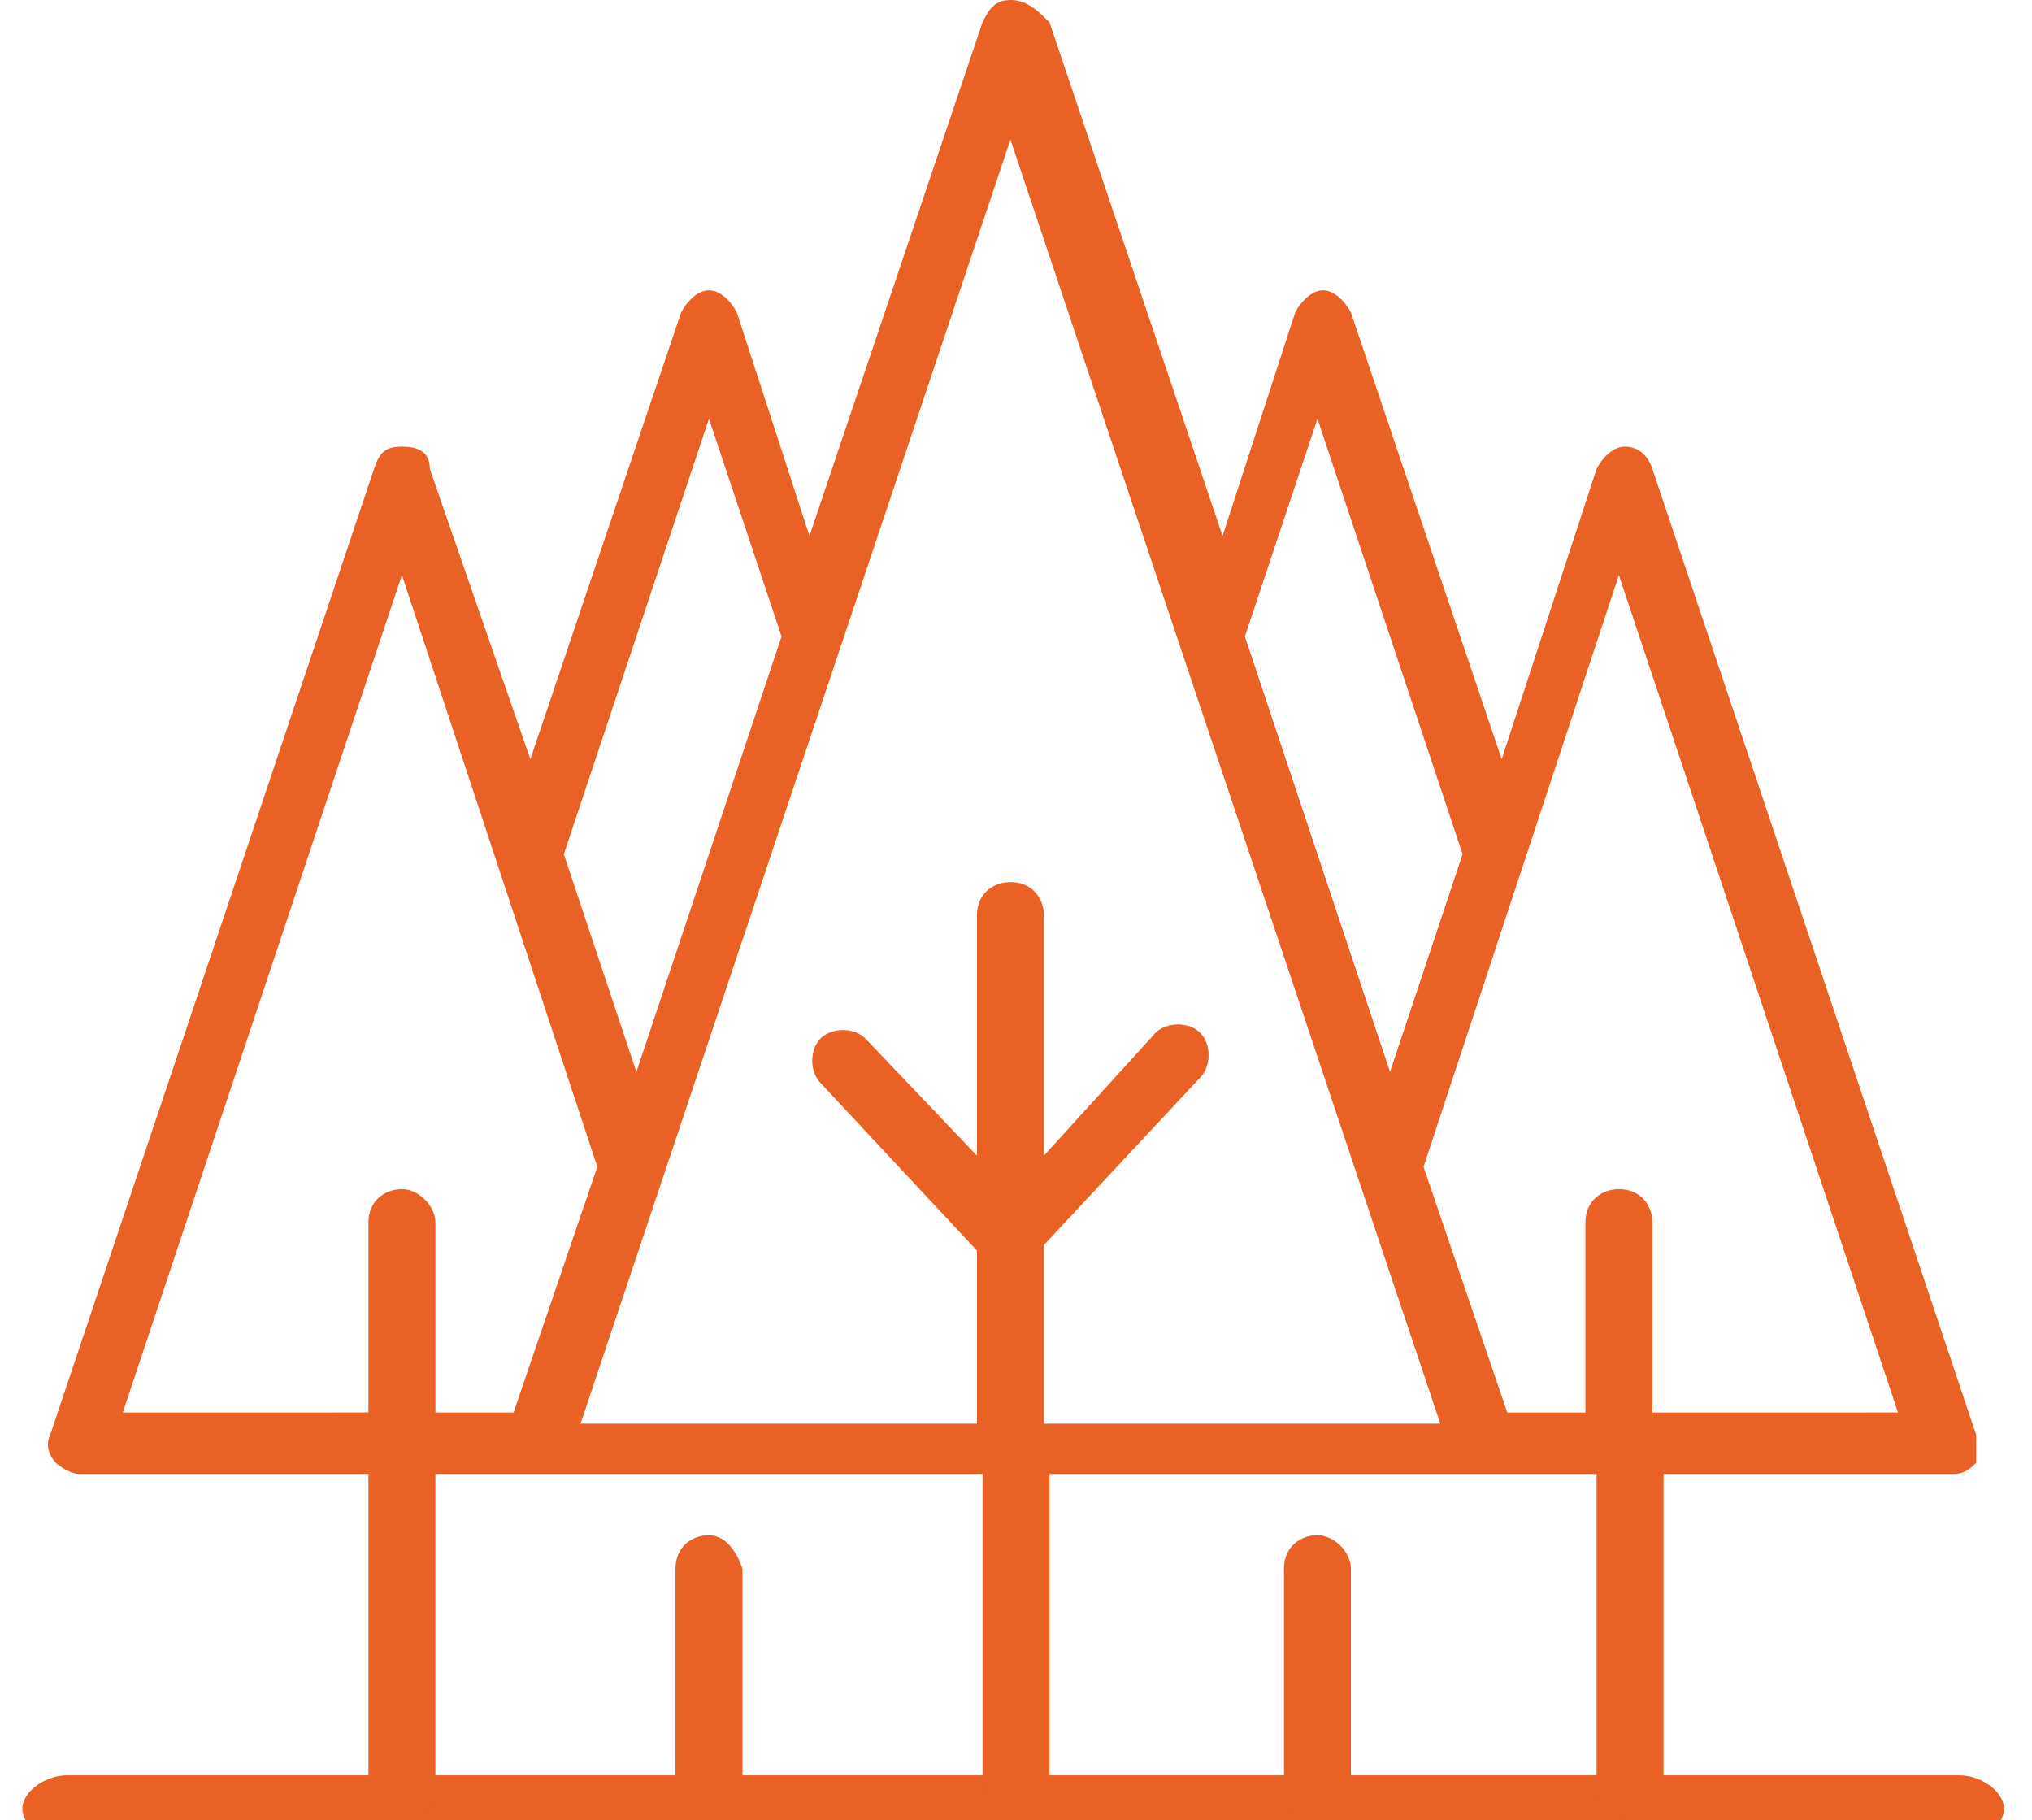
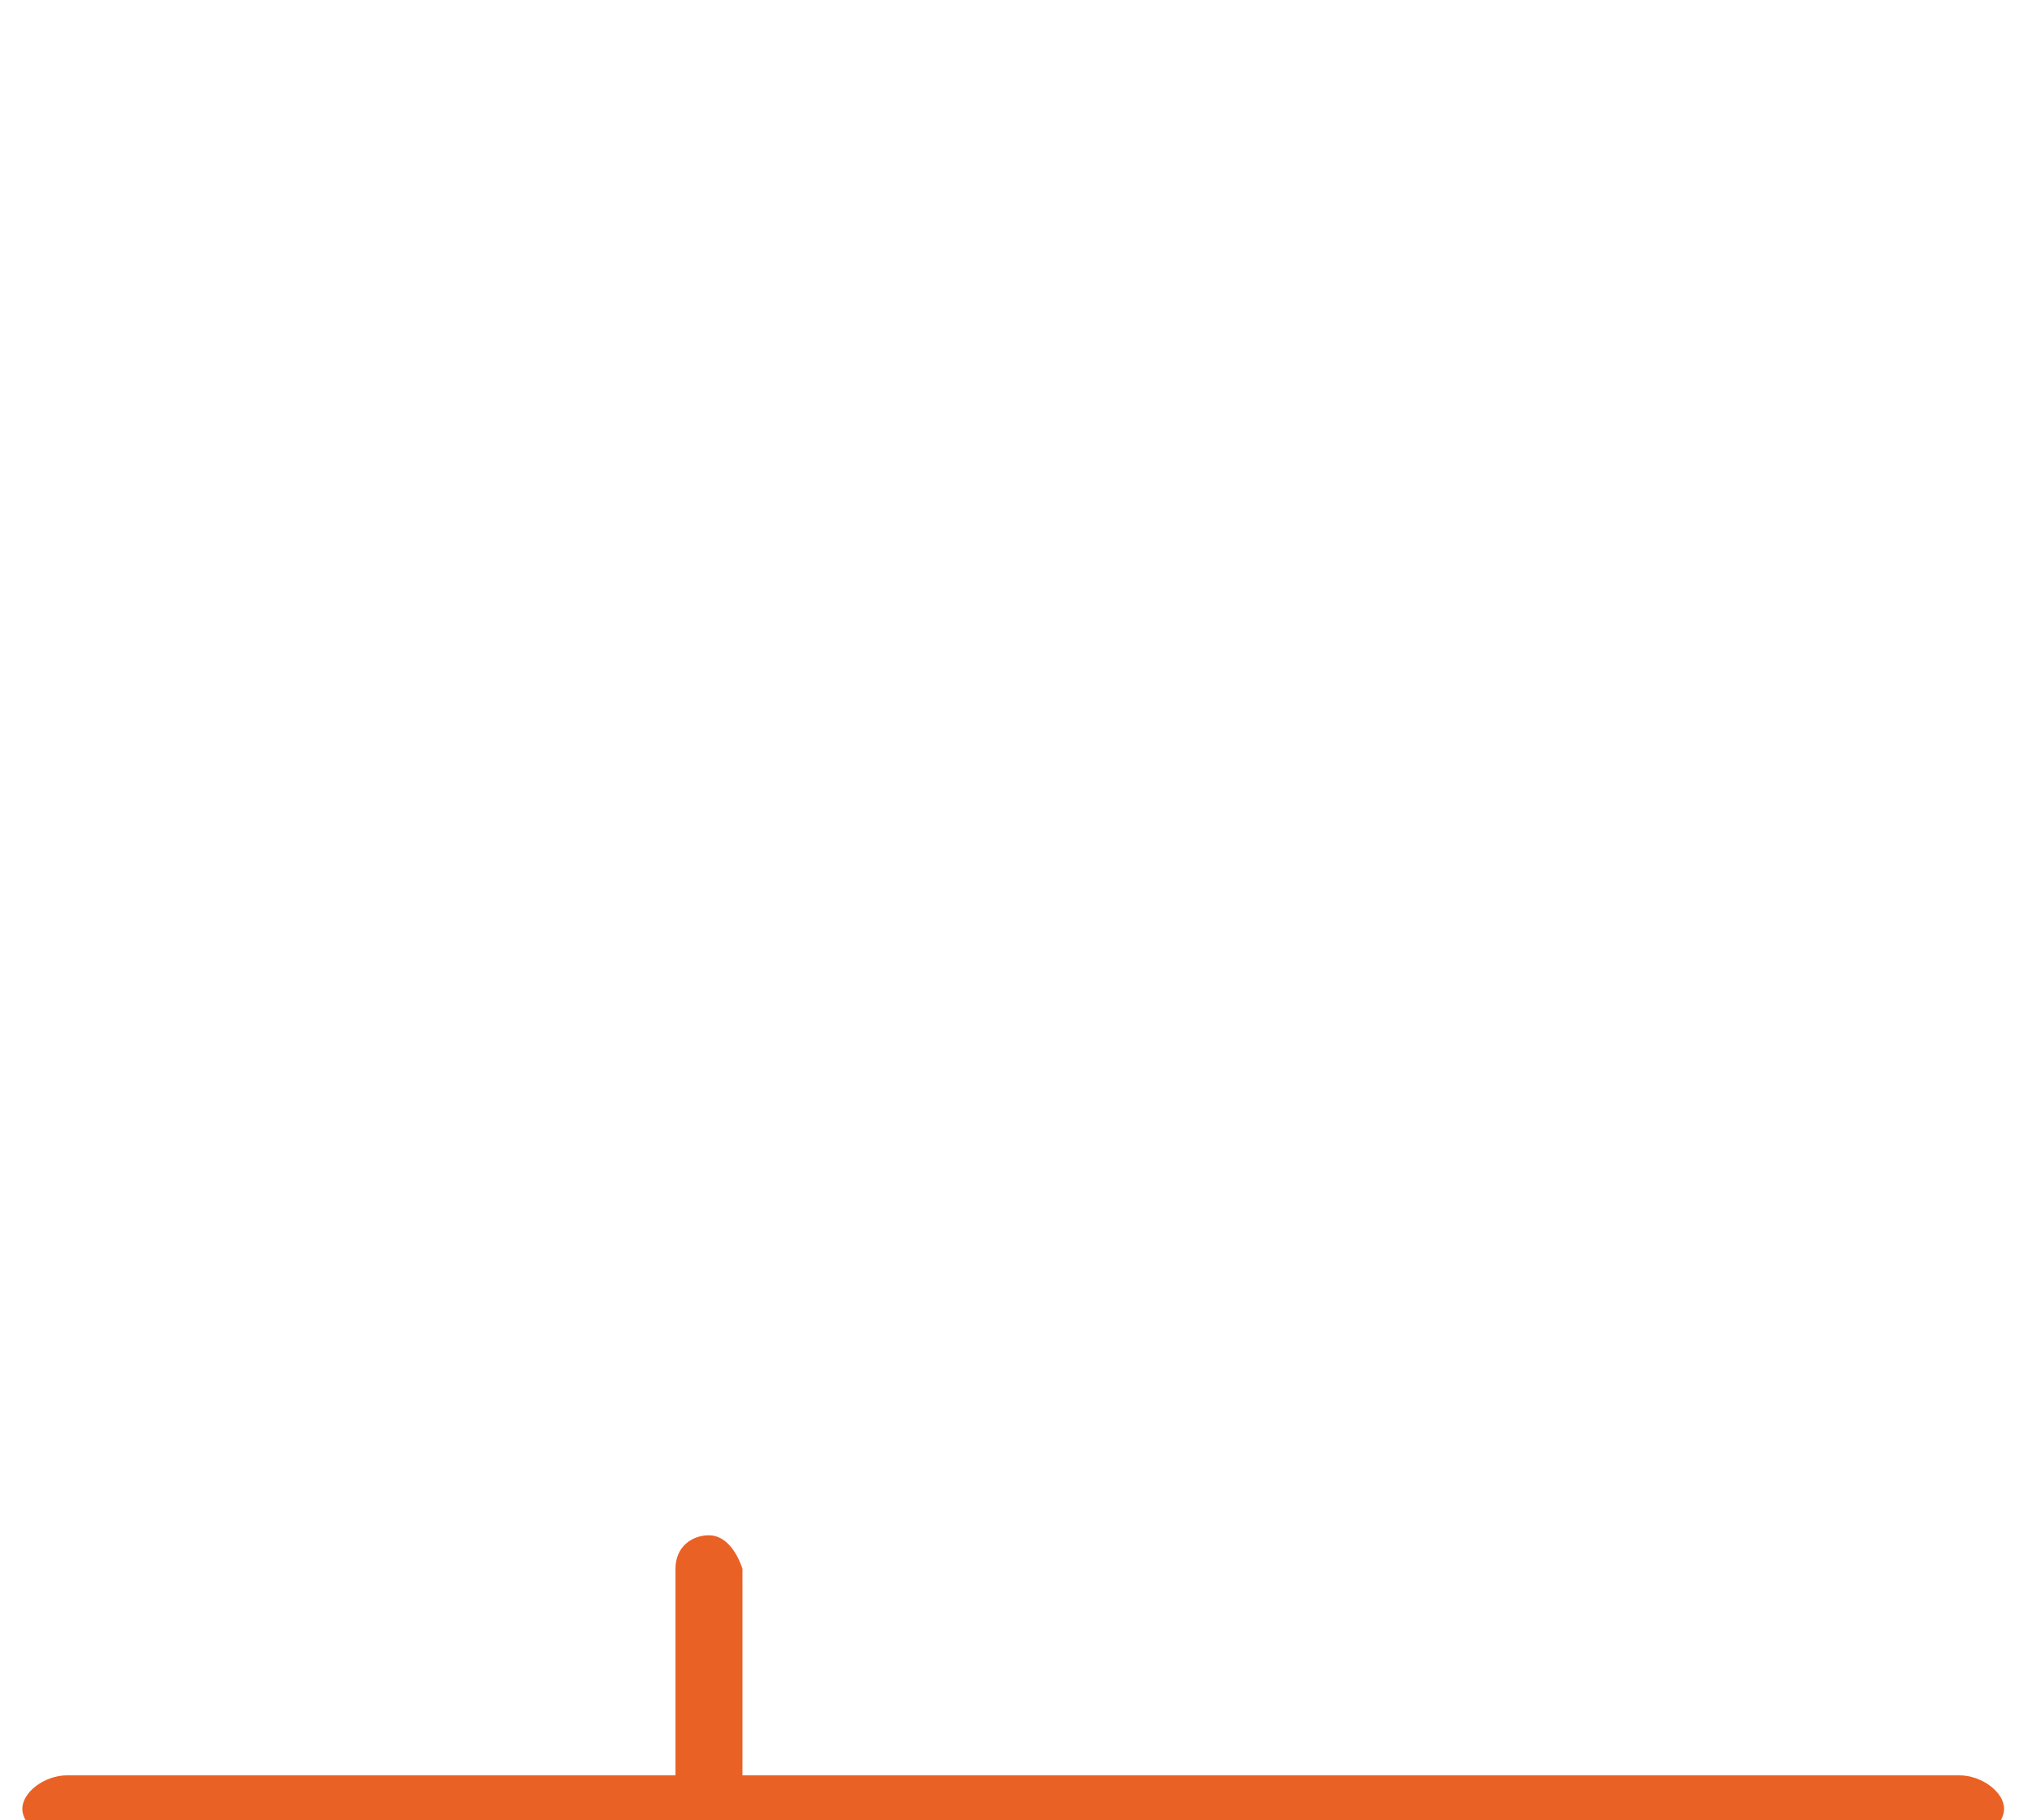
<svg xmlns="http://www.w3.org/2000/svg" version="1.1" id="Layer_1" x="0px" y="0px" viewBox="0 0 36.4 32.6" style="enable-background:new 0 0 36.4 32.6;" xml:space="preserve">
  <style type="text/css">
	.st0{fill:#E96124;}
</style>
  <g>
    <path class="st0" d="M35.1,31.8H1.2c-0.4,0-0.8,0.3-0.8,0.6S0.8,33,1.2,33h33.9c0.4,0,0.8-0.3,0.8-0.6S35.5,31.8,35.1,31.8z" />
    <g>
-       <path class="st0" d="M23.6,27.5c-0.3,0-0.6,0.2-0.6,0.6v4c0,0.3,0.2,0.6,0.6,0.6c0.3,0,0.6-0.2,0.6-0.6v-4    C24.2,27.8,23.9,27.5,23.6,27.5z" />
      <path class="st0" d="M12.7,27.5c-0.3,0-0.6,0.2-0.6,0.6v4c0,0.3,0.2,0.6,0.6,0.6s0.6-0.2,0.6-0.6v-4C13.2,27.8,13,27.5,12.7,27.5z    " />
-       <path class="st0" d="M35.4,25.7L29.6,8.4C29.5,8.1,29.3,8,29.1,8s-0.4,0.2-0.5,0.4l-1.7,5.2l-2.7-8c-0.1-0.2-0.3-0.4-0.5-0.4    c-0.2,0-0.4,0.2-0.5,0.4l-1.3,4l-3.1-9.2C18.6,0.2,18.4,0,18.1,0s-0.4,0.2-0.5,0.4l-3.1,9.2l-1.3-4c-0.1-0.2-0.3-0.4-0.5-0.4    c-0.2,0-0.4,0.2-0.5,0.4l-2.7,8L7.7,8.4C7.7,8.1,7.5,8,7.2,8S6.8,8.1,6.7,8.4L0.9,25.7c-0.1,0.2,0,0.4,0.1,0.5    c0.1,0.1,0.3,0.2,0.4,0.2h5.2V32c0,0.3,0.2,0.6,0.6,0.6c0.3,0,0.6-0.2,0.6-0.6v-5.6h9.8V32c0,0.3,0.2,0.6,0.6,0.6    c0.3,0,0.6-0.2,0.6-0.6v-5.6h9.8V32c0,0.3,0.2,0.6,0.6,0.6c0.3,0,0.6-0.2,0.6-0.6v-5.6h5.2c0.2,0,0.3-0.1,0.4-0.2    C35.4,26,35.4,25.9,35.4,25.7z M23.6,7.5l2.6,7.8l-1.3,3.9l-2.6-7.8L23.6,7.5z M12.7,7.5l1.3,3.9l-2.6,7.8l-1.3-3.9L12.7,7.5z     M7.2,21.3c-0.3,0-0.6,0.2-0.6,0.6v3.4H2.2l5-15l3.5,10.6l-1.5,4.4H7.8v-3.4C7.8,21.6,7.5,21.3,7.2,21.3z M18.7,22.3l2.8-3    c0.2-0.2,0.2-0.6,0-0.8c-0.2-0.2-0.6-0.2-0.8,0l-2,2.2v-4.3c0-0.3-0.2-0.6-0.6-0.6c-0.3,0-0.6,0.2-0.6,0.6v4.3l-2-2.1    c-0.2-0.2-0.6-0.2-0.8,0c-0.2,0.2-0.2,0.6,0,0.8l2.8,3v3.1h-7.1l7.7-23l7.7,23h-7.1V22.3z M29.6,25.3v-3.4c0-0.3-0.2-0.6-0.6-0.6    c-0.3,0-0.6,0.2-0.6,0.6v3.4H27l-1.5-4.4l3.5-10.6l5,15H29.6z" />
    </g>
  </g>
</svg>